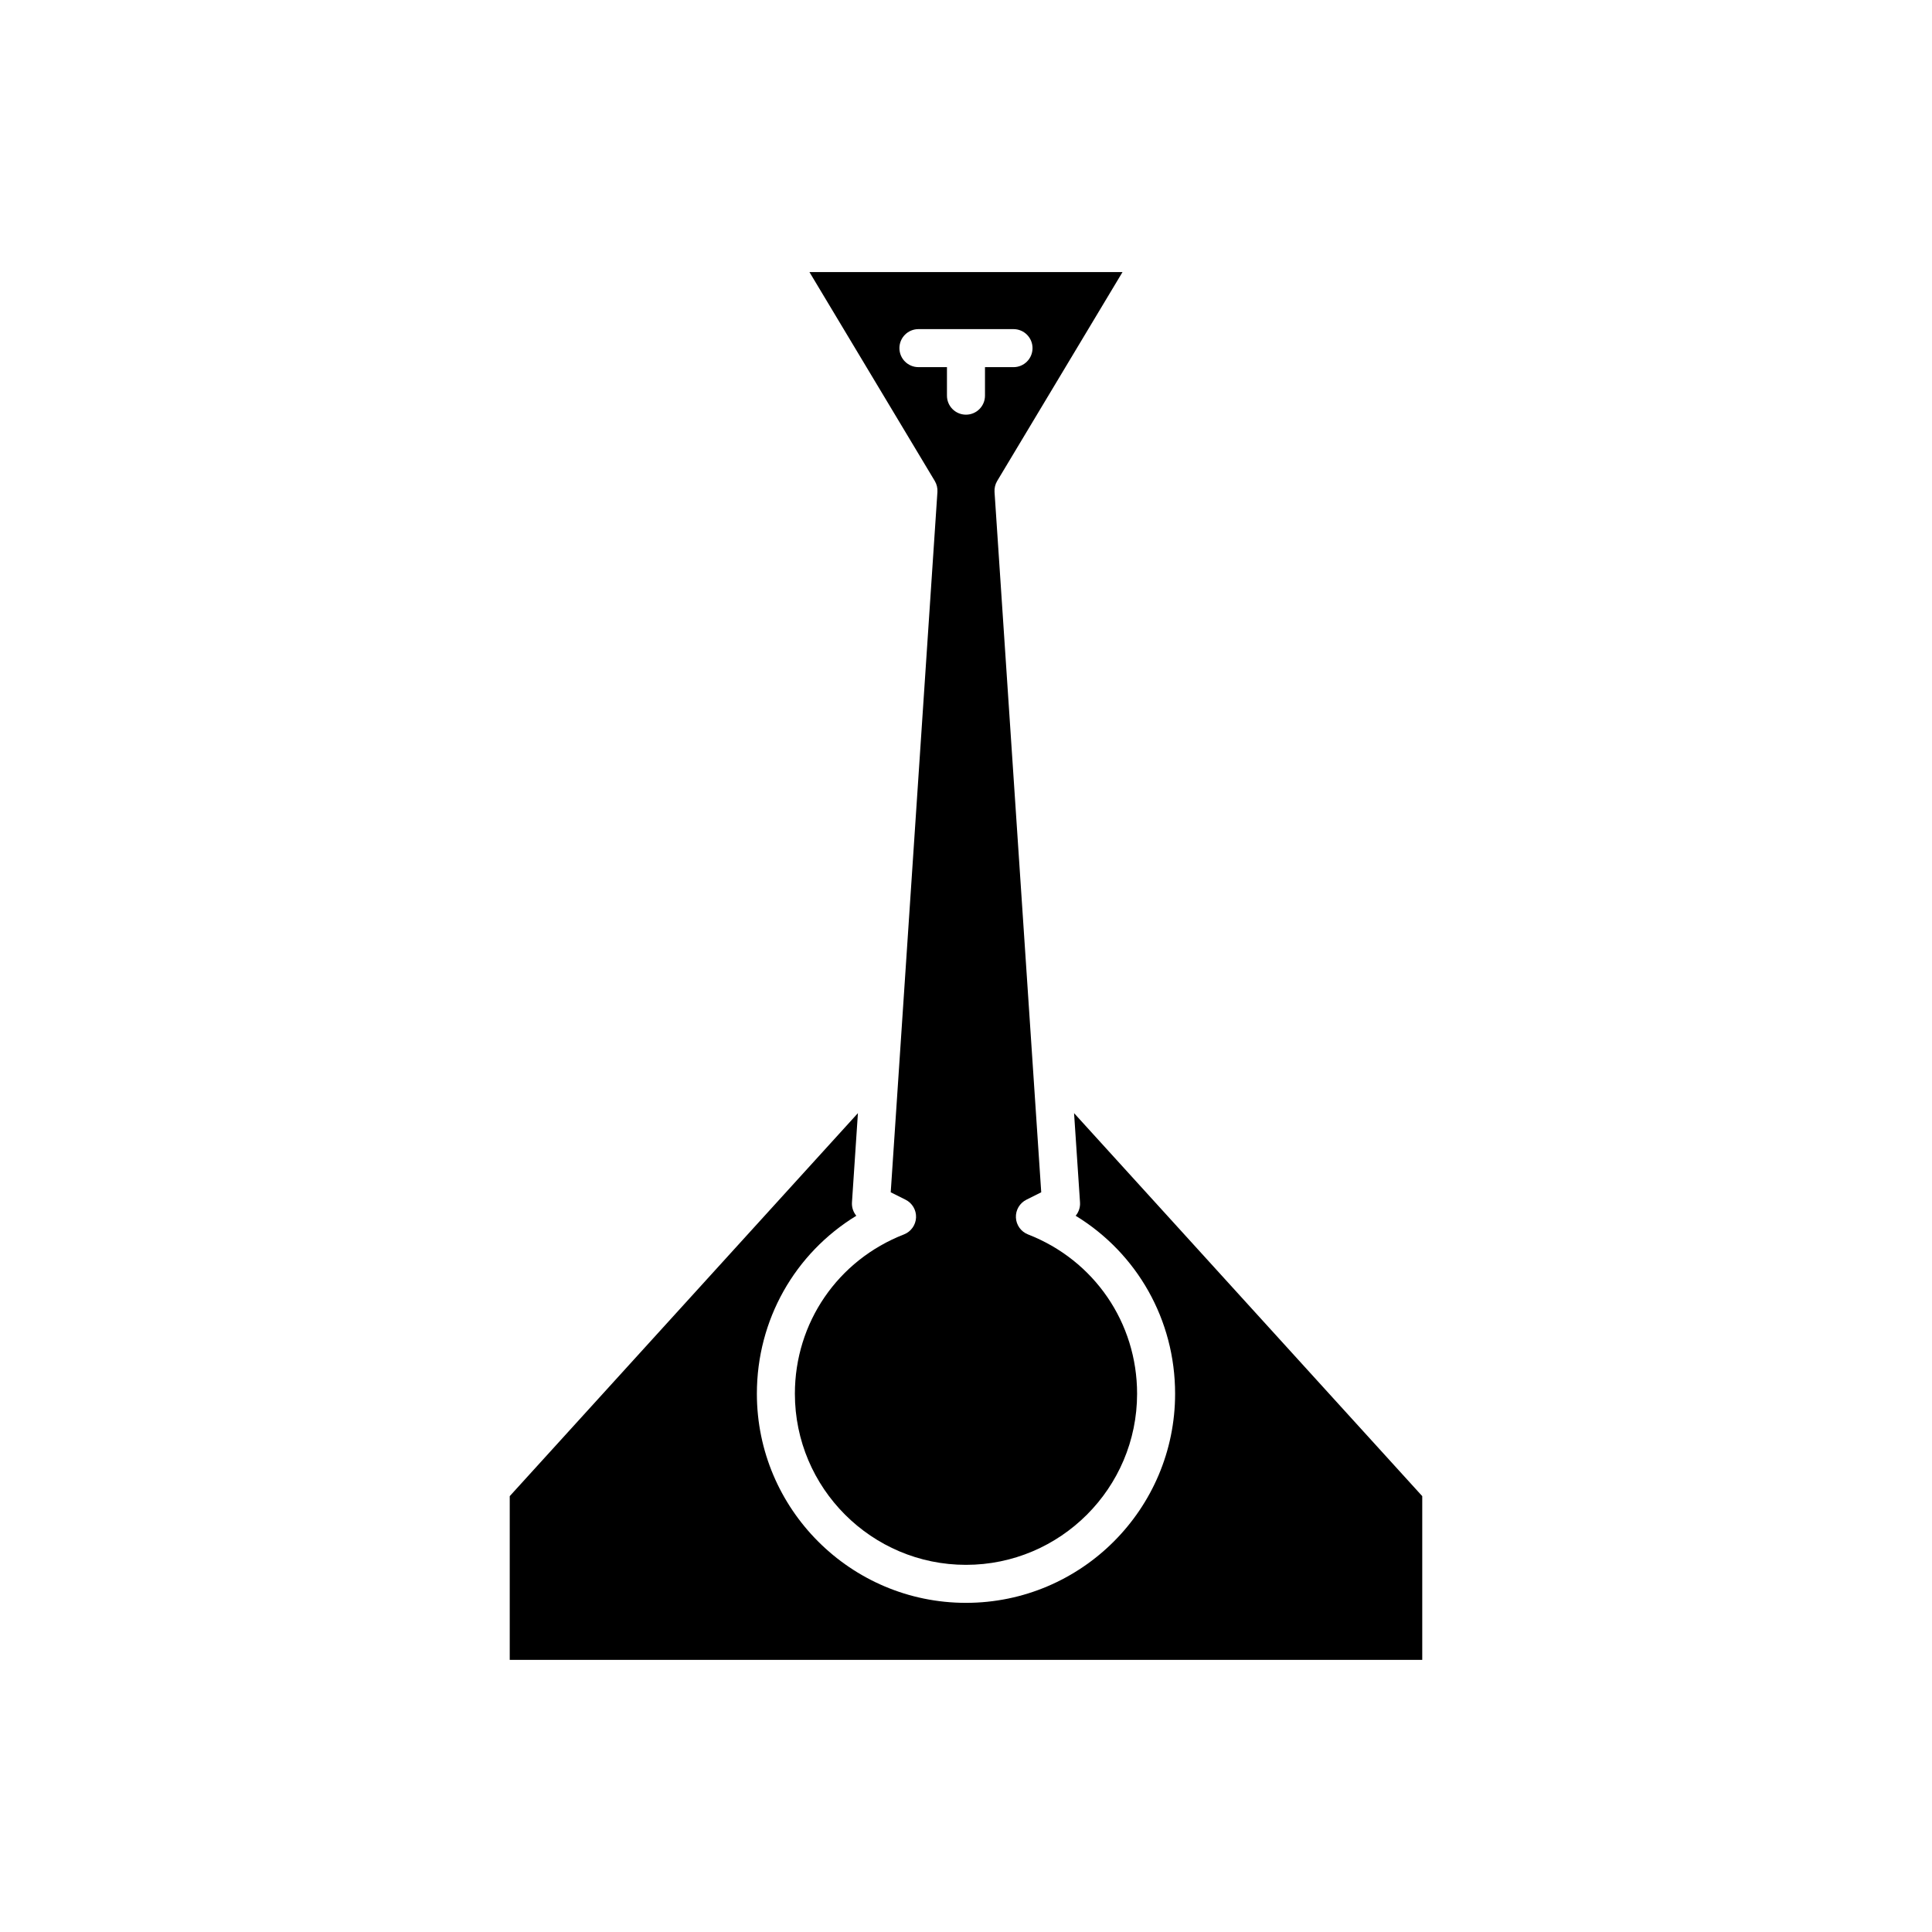
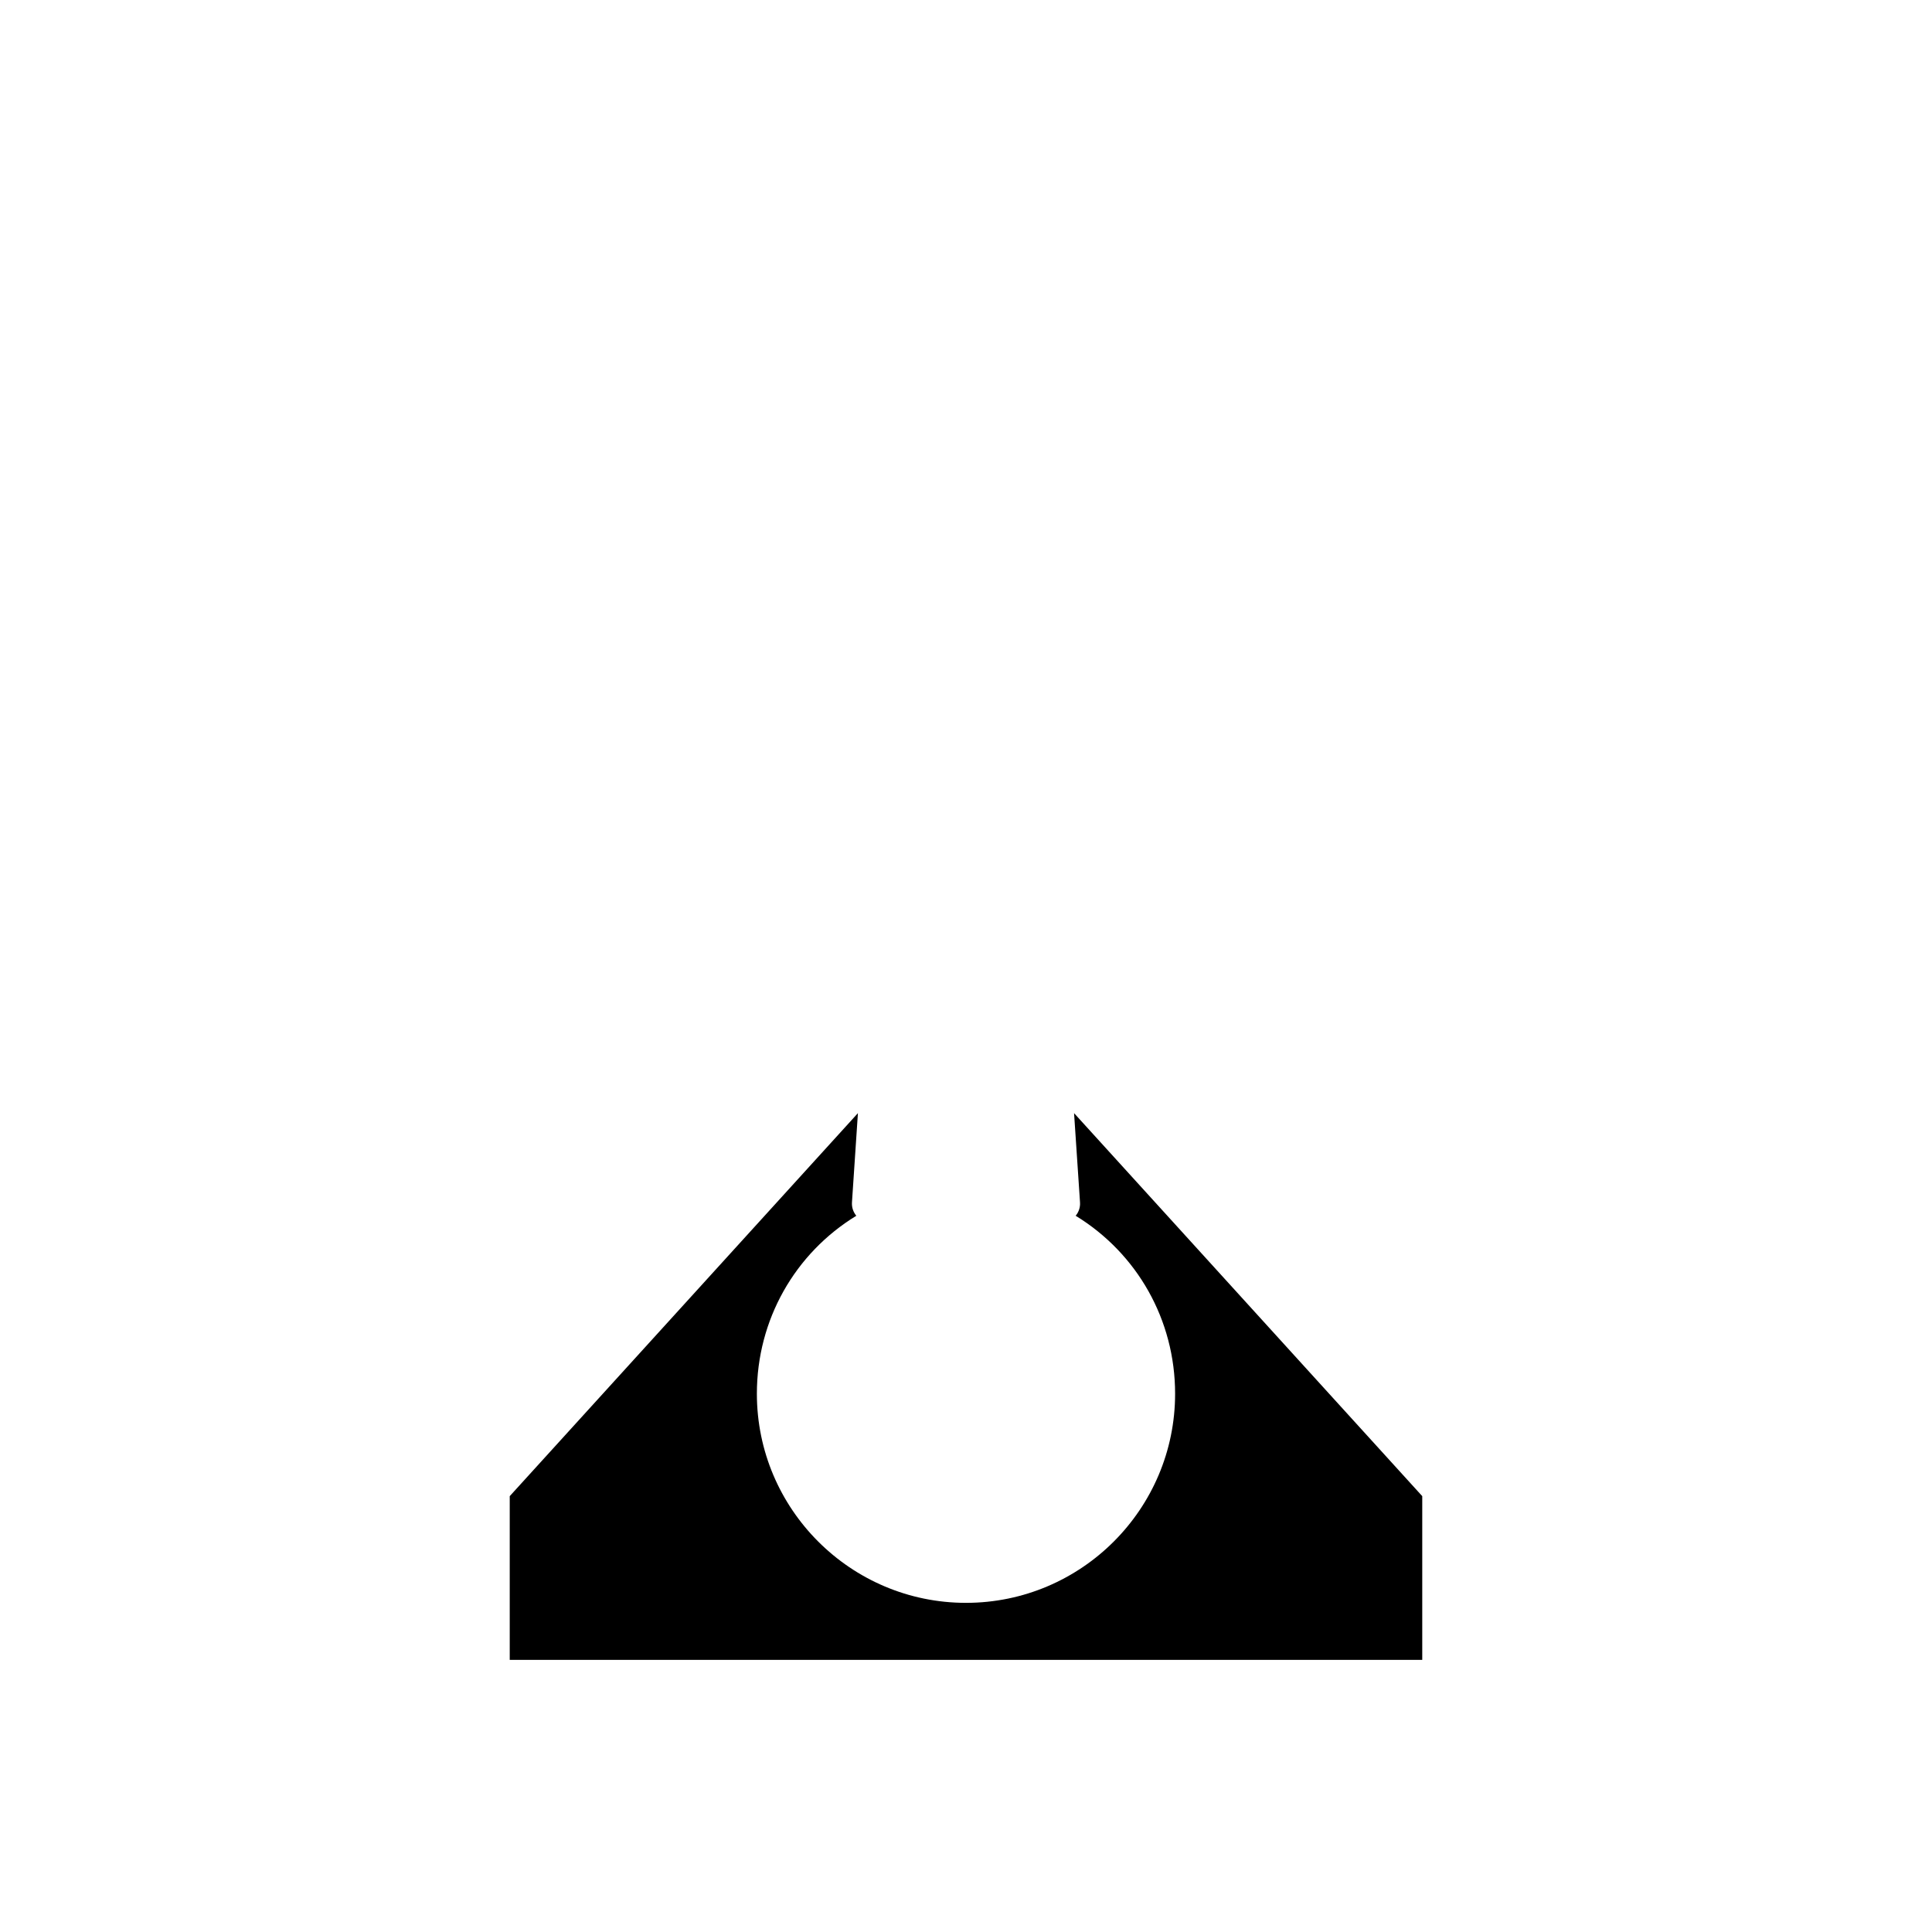
<svg xmlns="http://www.w3.org/2000/svg" fill="#000000" width="800px" height="800px" version="1.1" viewBox="144 144 512 512">
  <g>
    <path d="m520.91 583.89v-43.395l-92.273-101.5 1.578 23.645c0.09 1.312-0.344 2.578-1.152 3.551 16.27 9.949 26.352 27.562 26.352 47.164 0 30.559-24.859 55.418-55.418 55.418s-55.418-24.859-55.418-55.418c0-19.602 10.082-37.215 26.352-47.164-0.809-0.973-1.238-2.238-1.152-3.551l1.578-23.645-92.273 101.5v43.395z" />
-     <path d="m391.72 271.45c0.527 0.879 0.777 1.902 0.707 2.926l-9.098 136.46-1.078 16.172-2.199 32.961 3.93 1.965c1.781 0.891 2.875 2.75 2.781 4.738-0.094 1.992-1.348 3.738-3.203 4.461-17.562 6.844-28.906 23.418-28.906 42.223 0 25.004 20.34 45.344 45.344 45.344s45.344-20.34 45.344-45.344c0-18.805-11.344-35.379-28.91-42.223-1.855-0.723-3.109-2.469-3.203-4.461-0.094-1.988 1-3.848 2.781-4.738l3.93-1.965-2.199-32.961-1.078-16.172-9.098-136.46c-0.07-1.023 0.184-2.047 0.707-2.926l33.207-55.344h-82.961zm-4.32-40.23h25.191c2.785 0 5.039 2.254 5.039 5.039 0 2.785-2.254 5.039-5.039 5.039l-7.559-0.004v7.559c0 2.785-2.254 5.039-5.039 5.039s-5.039-2.254-5.039-5.039v-7.559h-7.559c-2.785 0-5.039-2.254-5.039-5.039 0.004-2.781 2.258-5.035 5.043-5.035z" />
  </g>
</svg>